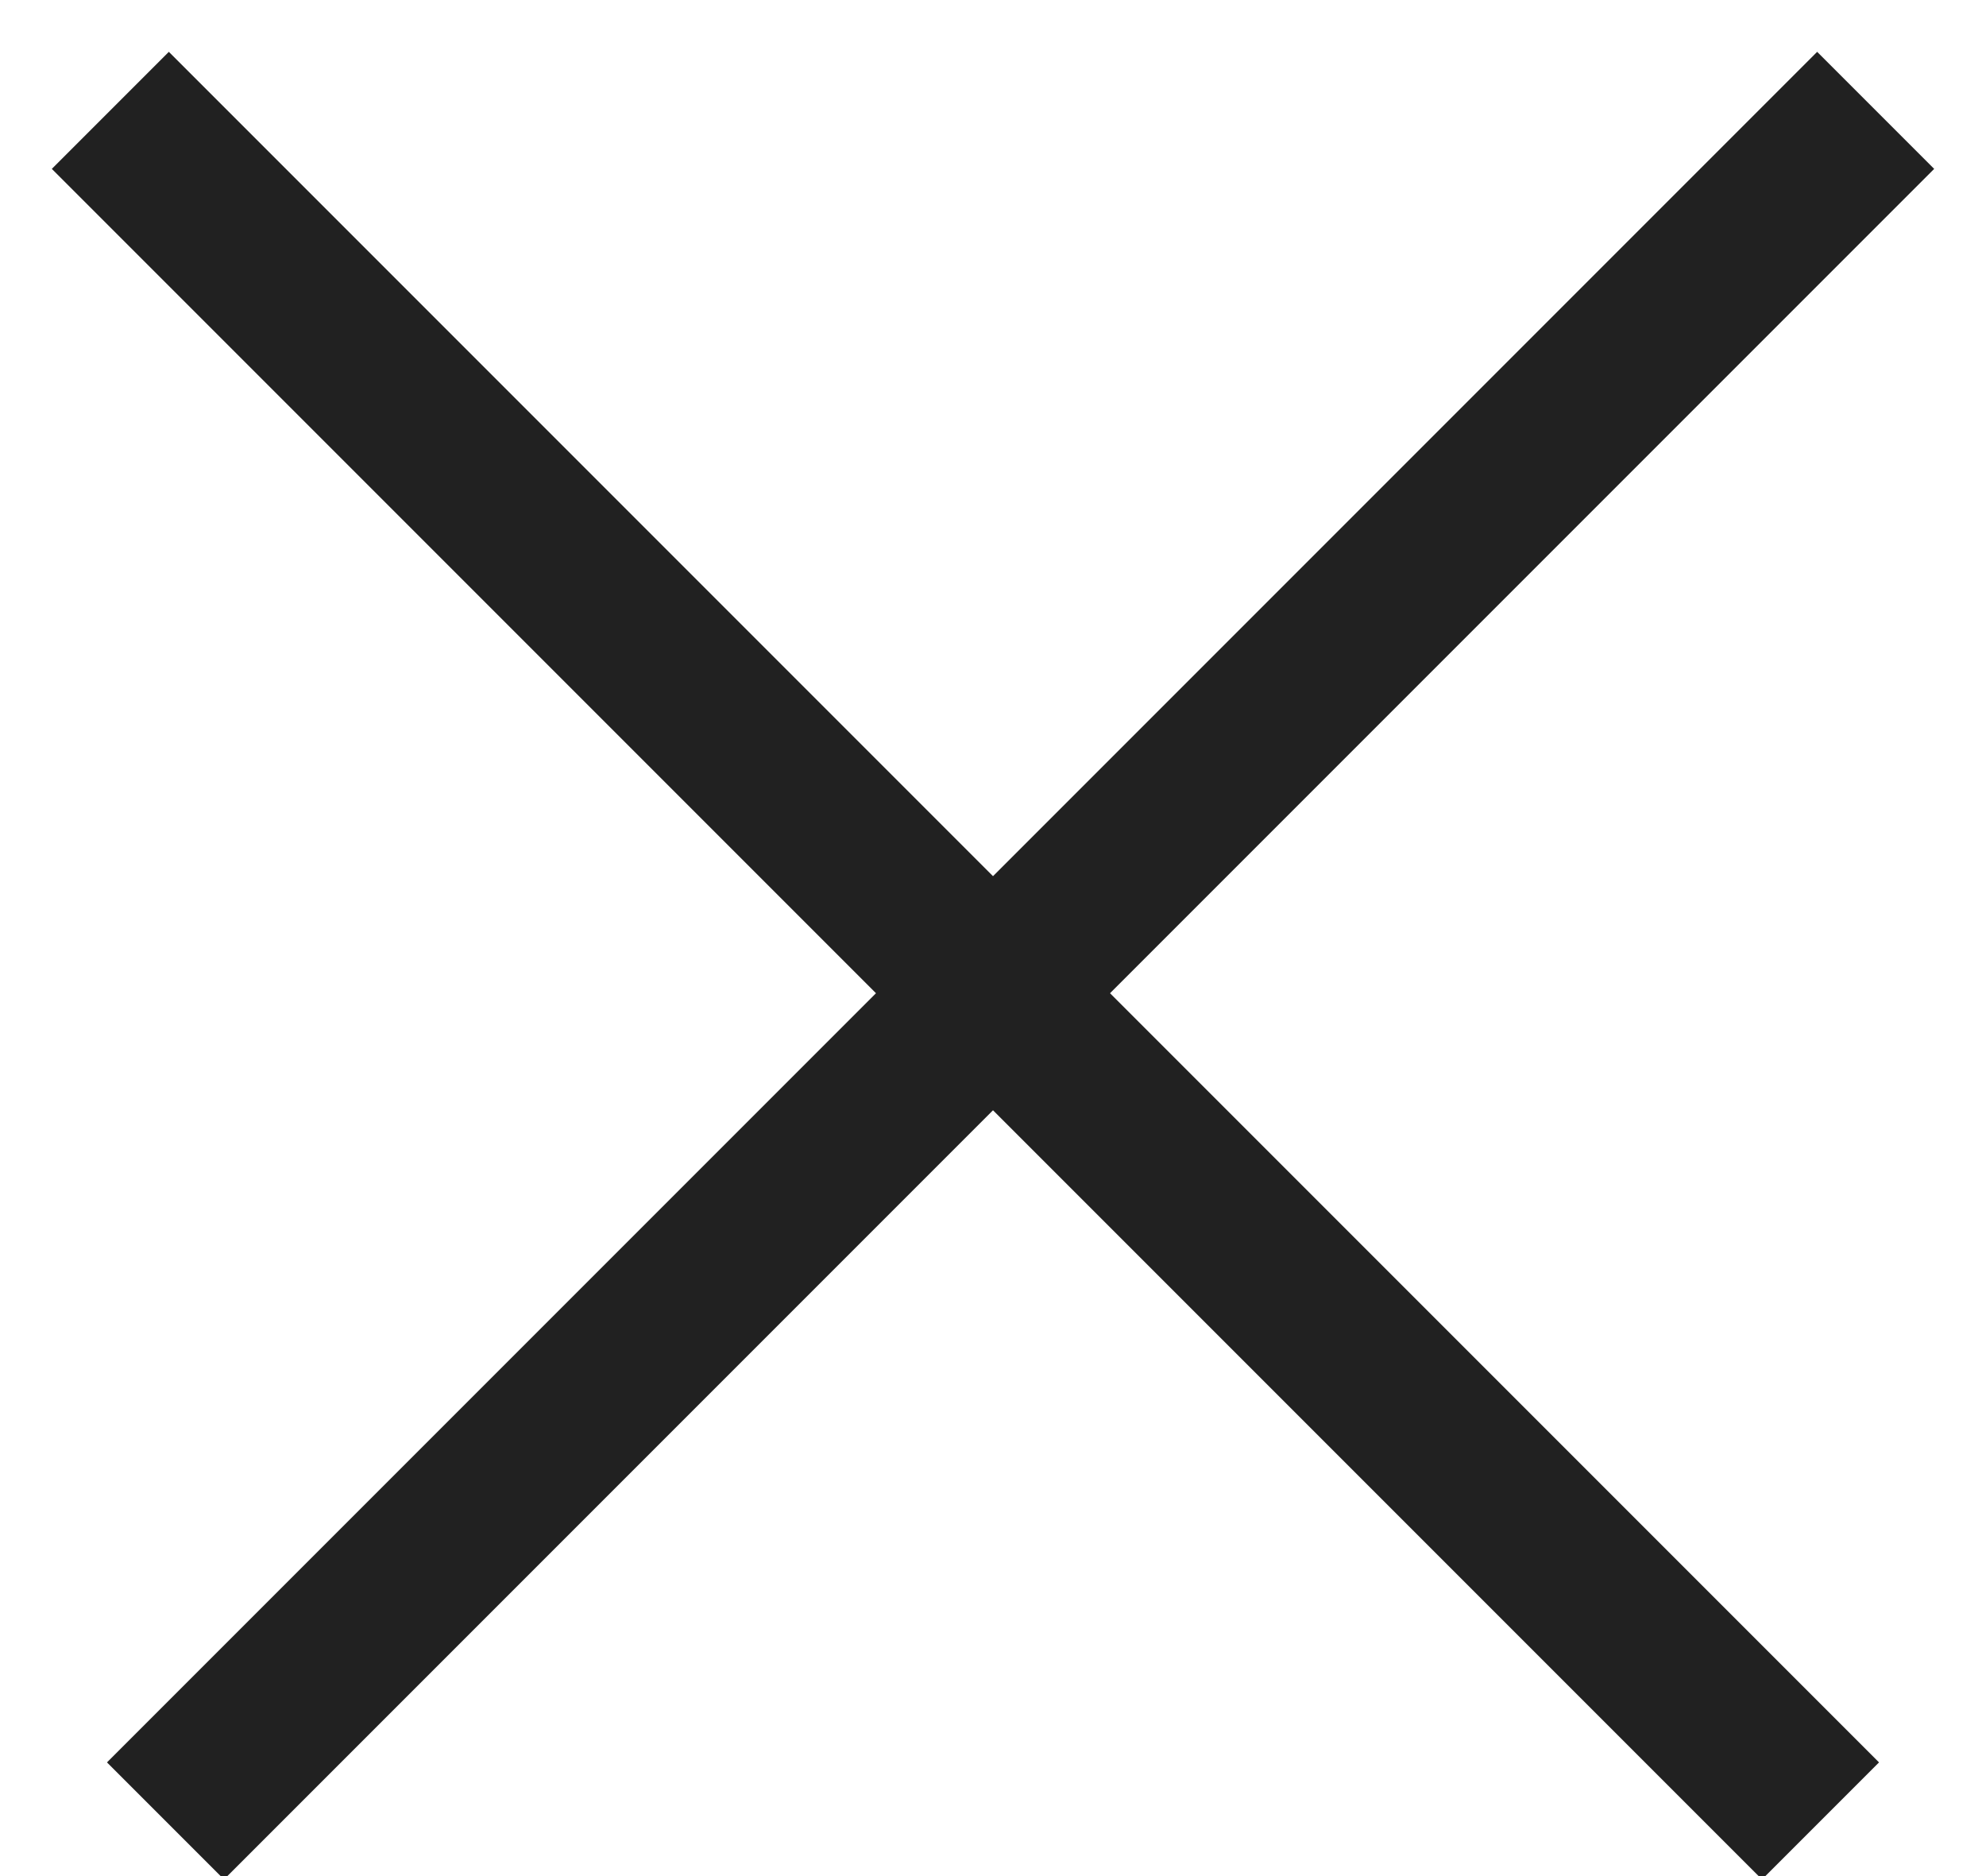
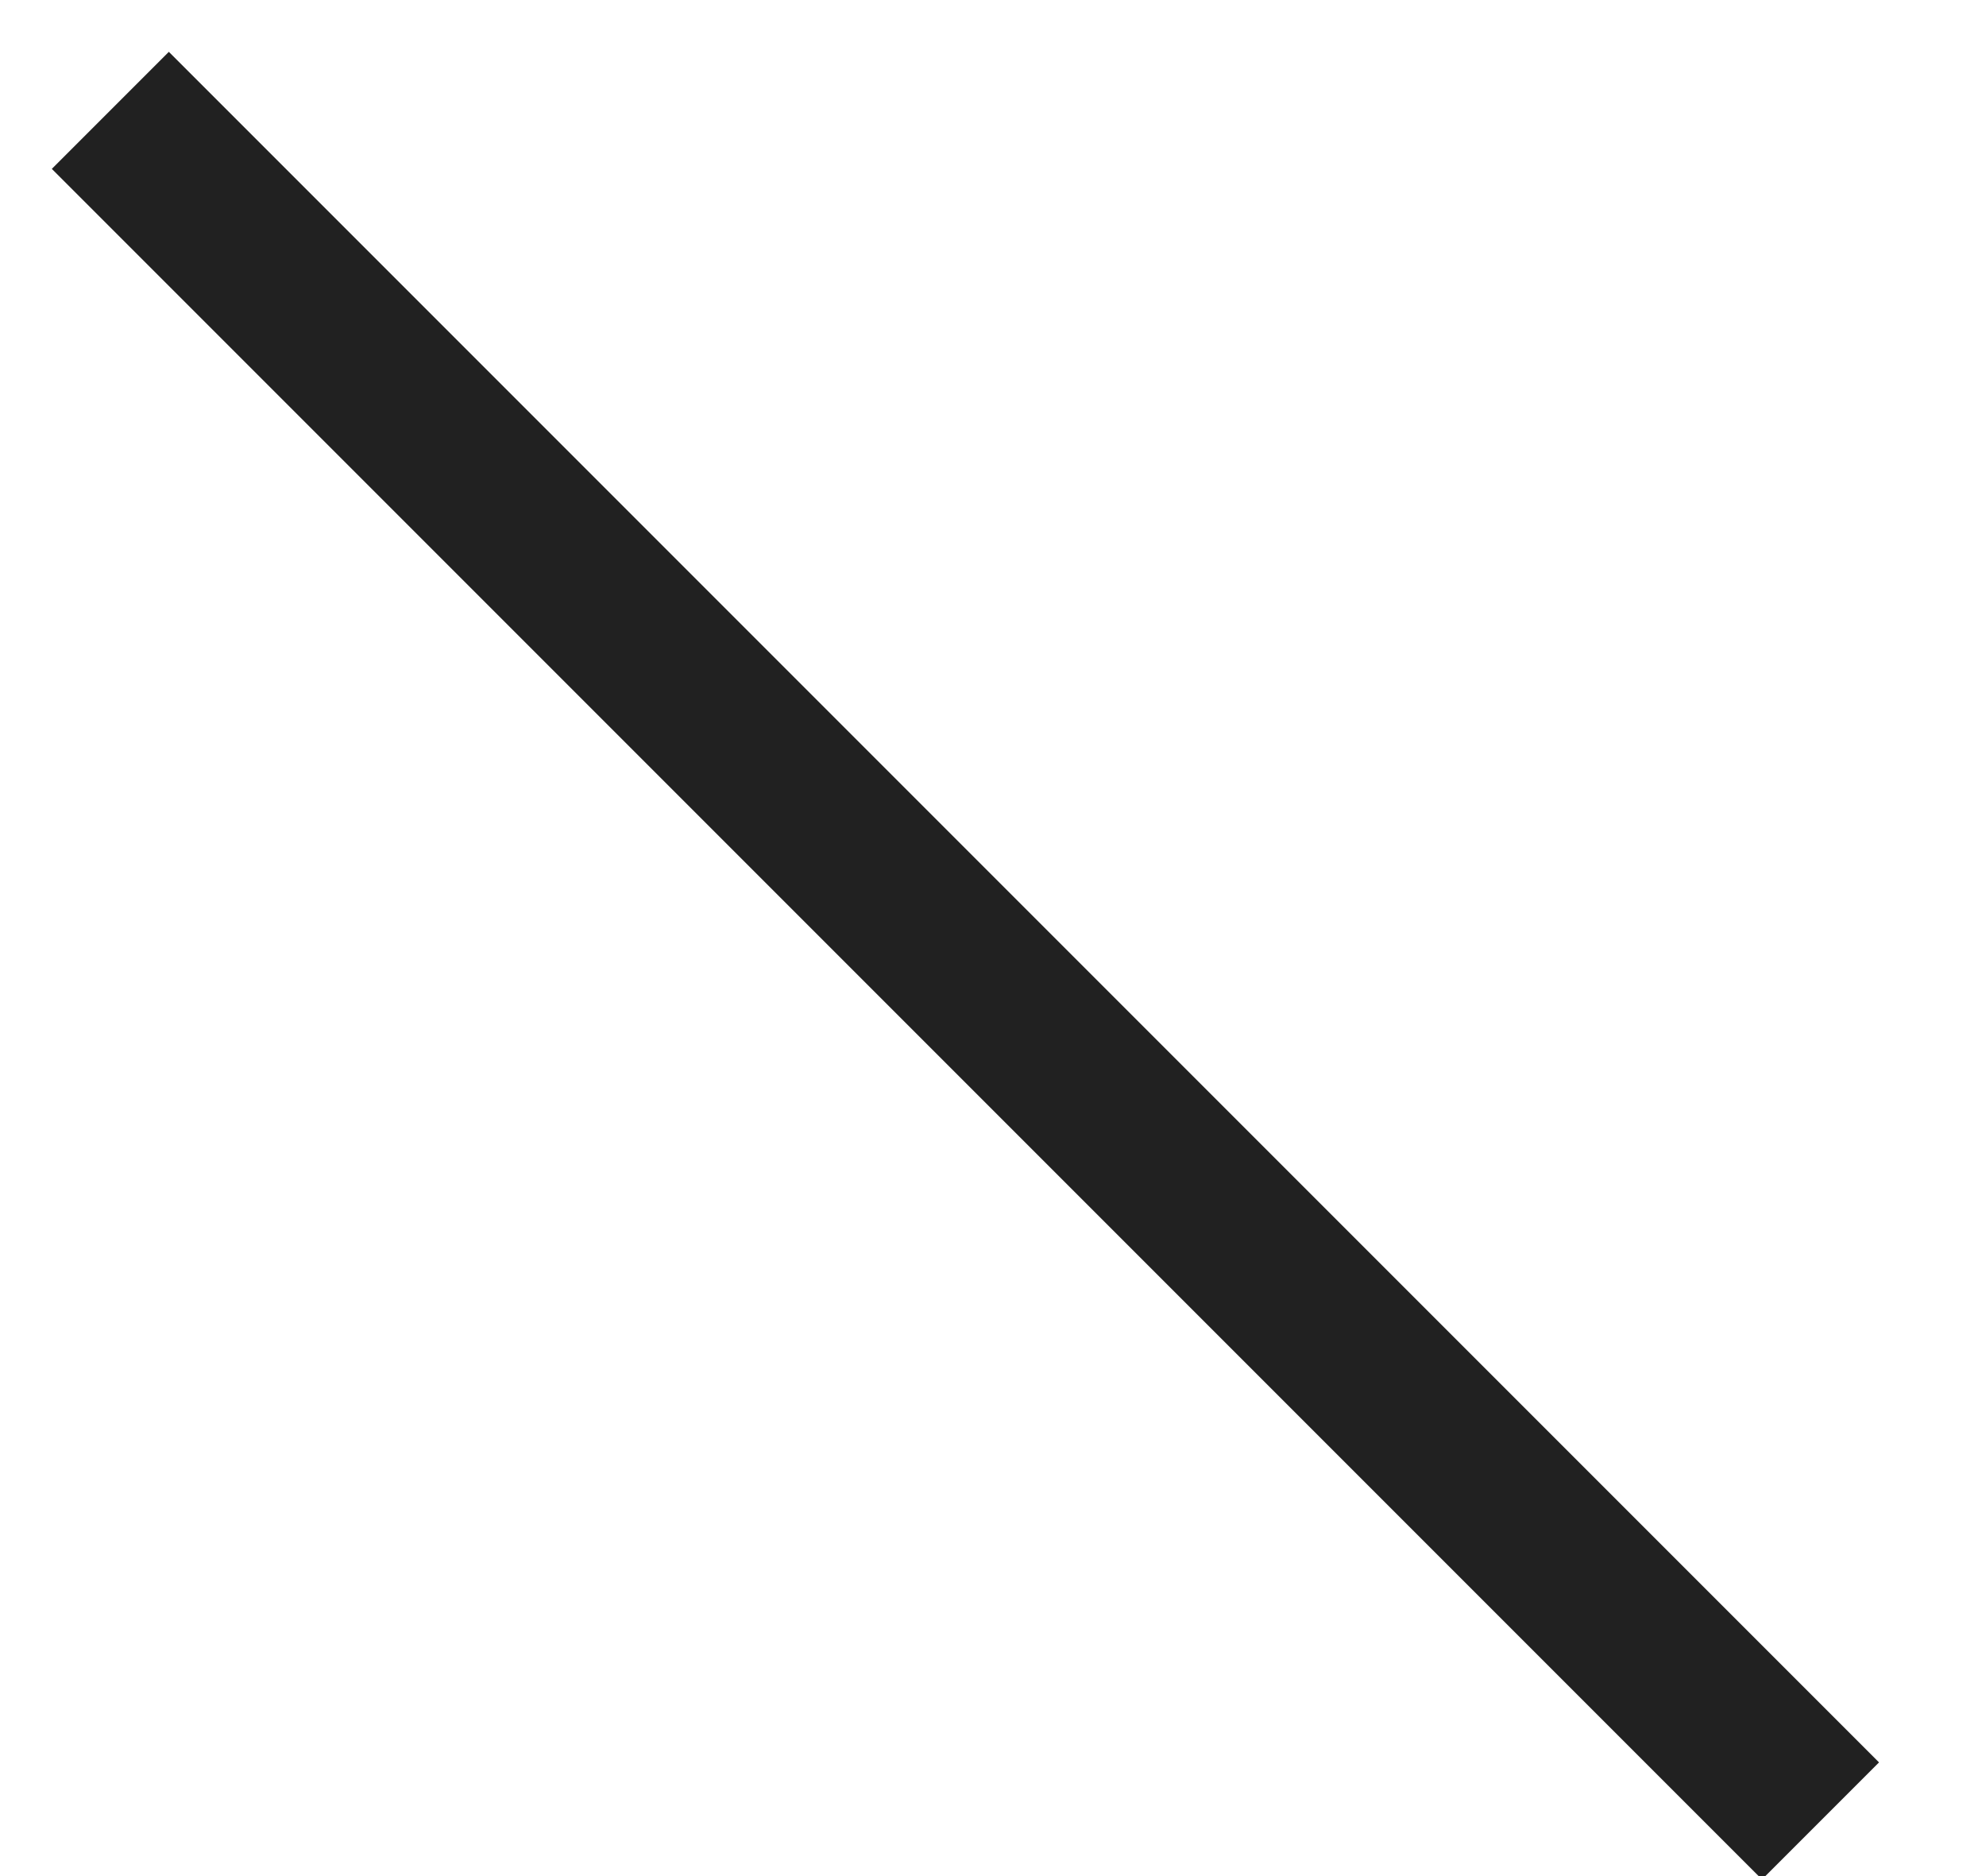
<svg xmlns="http://www.w3.org/2000/svg" id="Layer_1" data-name="Layer 1" viewBox="0 0 18 17">
  <defs>
    <style>.cls-1{fill:none;stroke:#212121;stroke-width:1.5px;}</style>
  </defs>
  <title>icon-close</title>
  <g id="Version-6">
    <g id="Landing">
      <g id="Group-8">
        <path id="Path-6" class="cls-1" d="M1,1,16.5,16.5" />
-         <path class="cls-1" d="M17,1,1.5,16.5" />
      </g>
    </g>
  </g>
</svg>